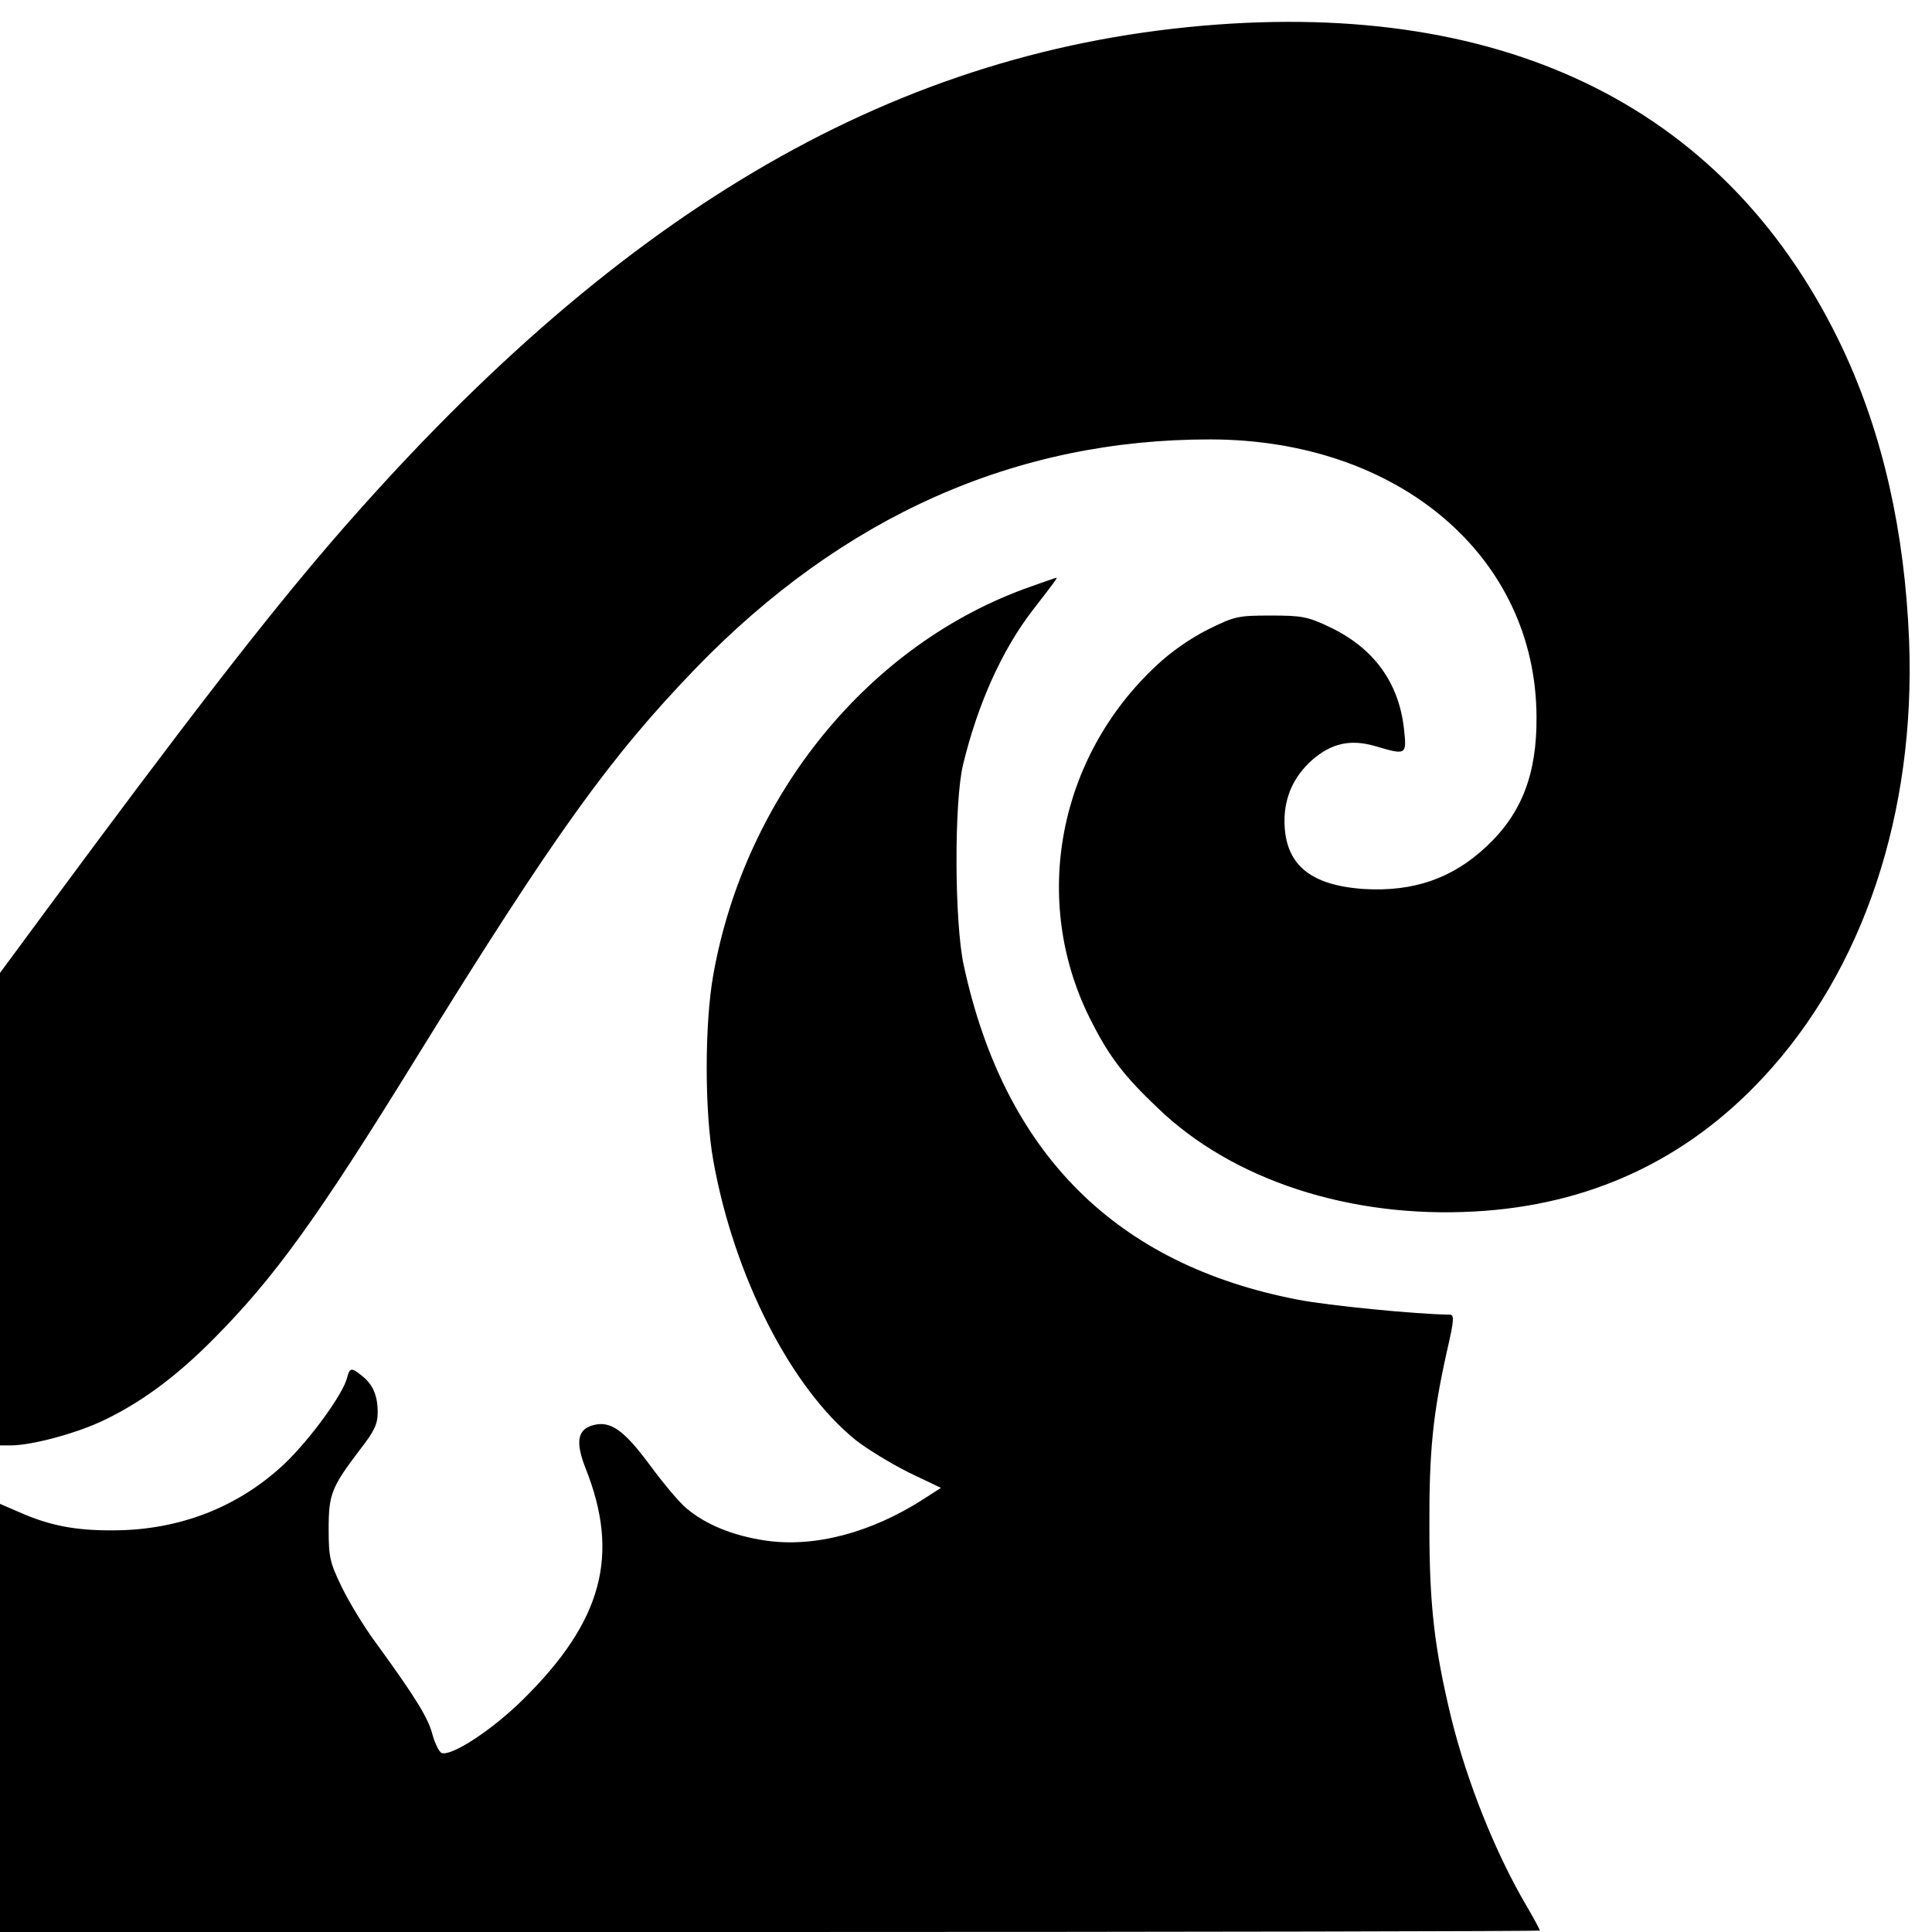
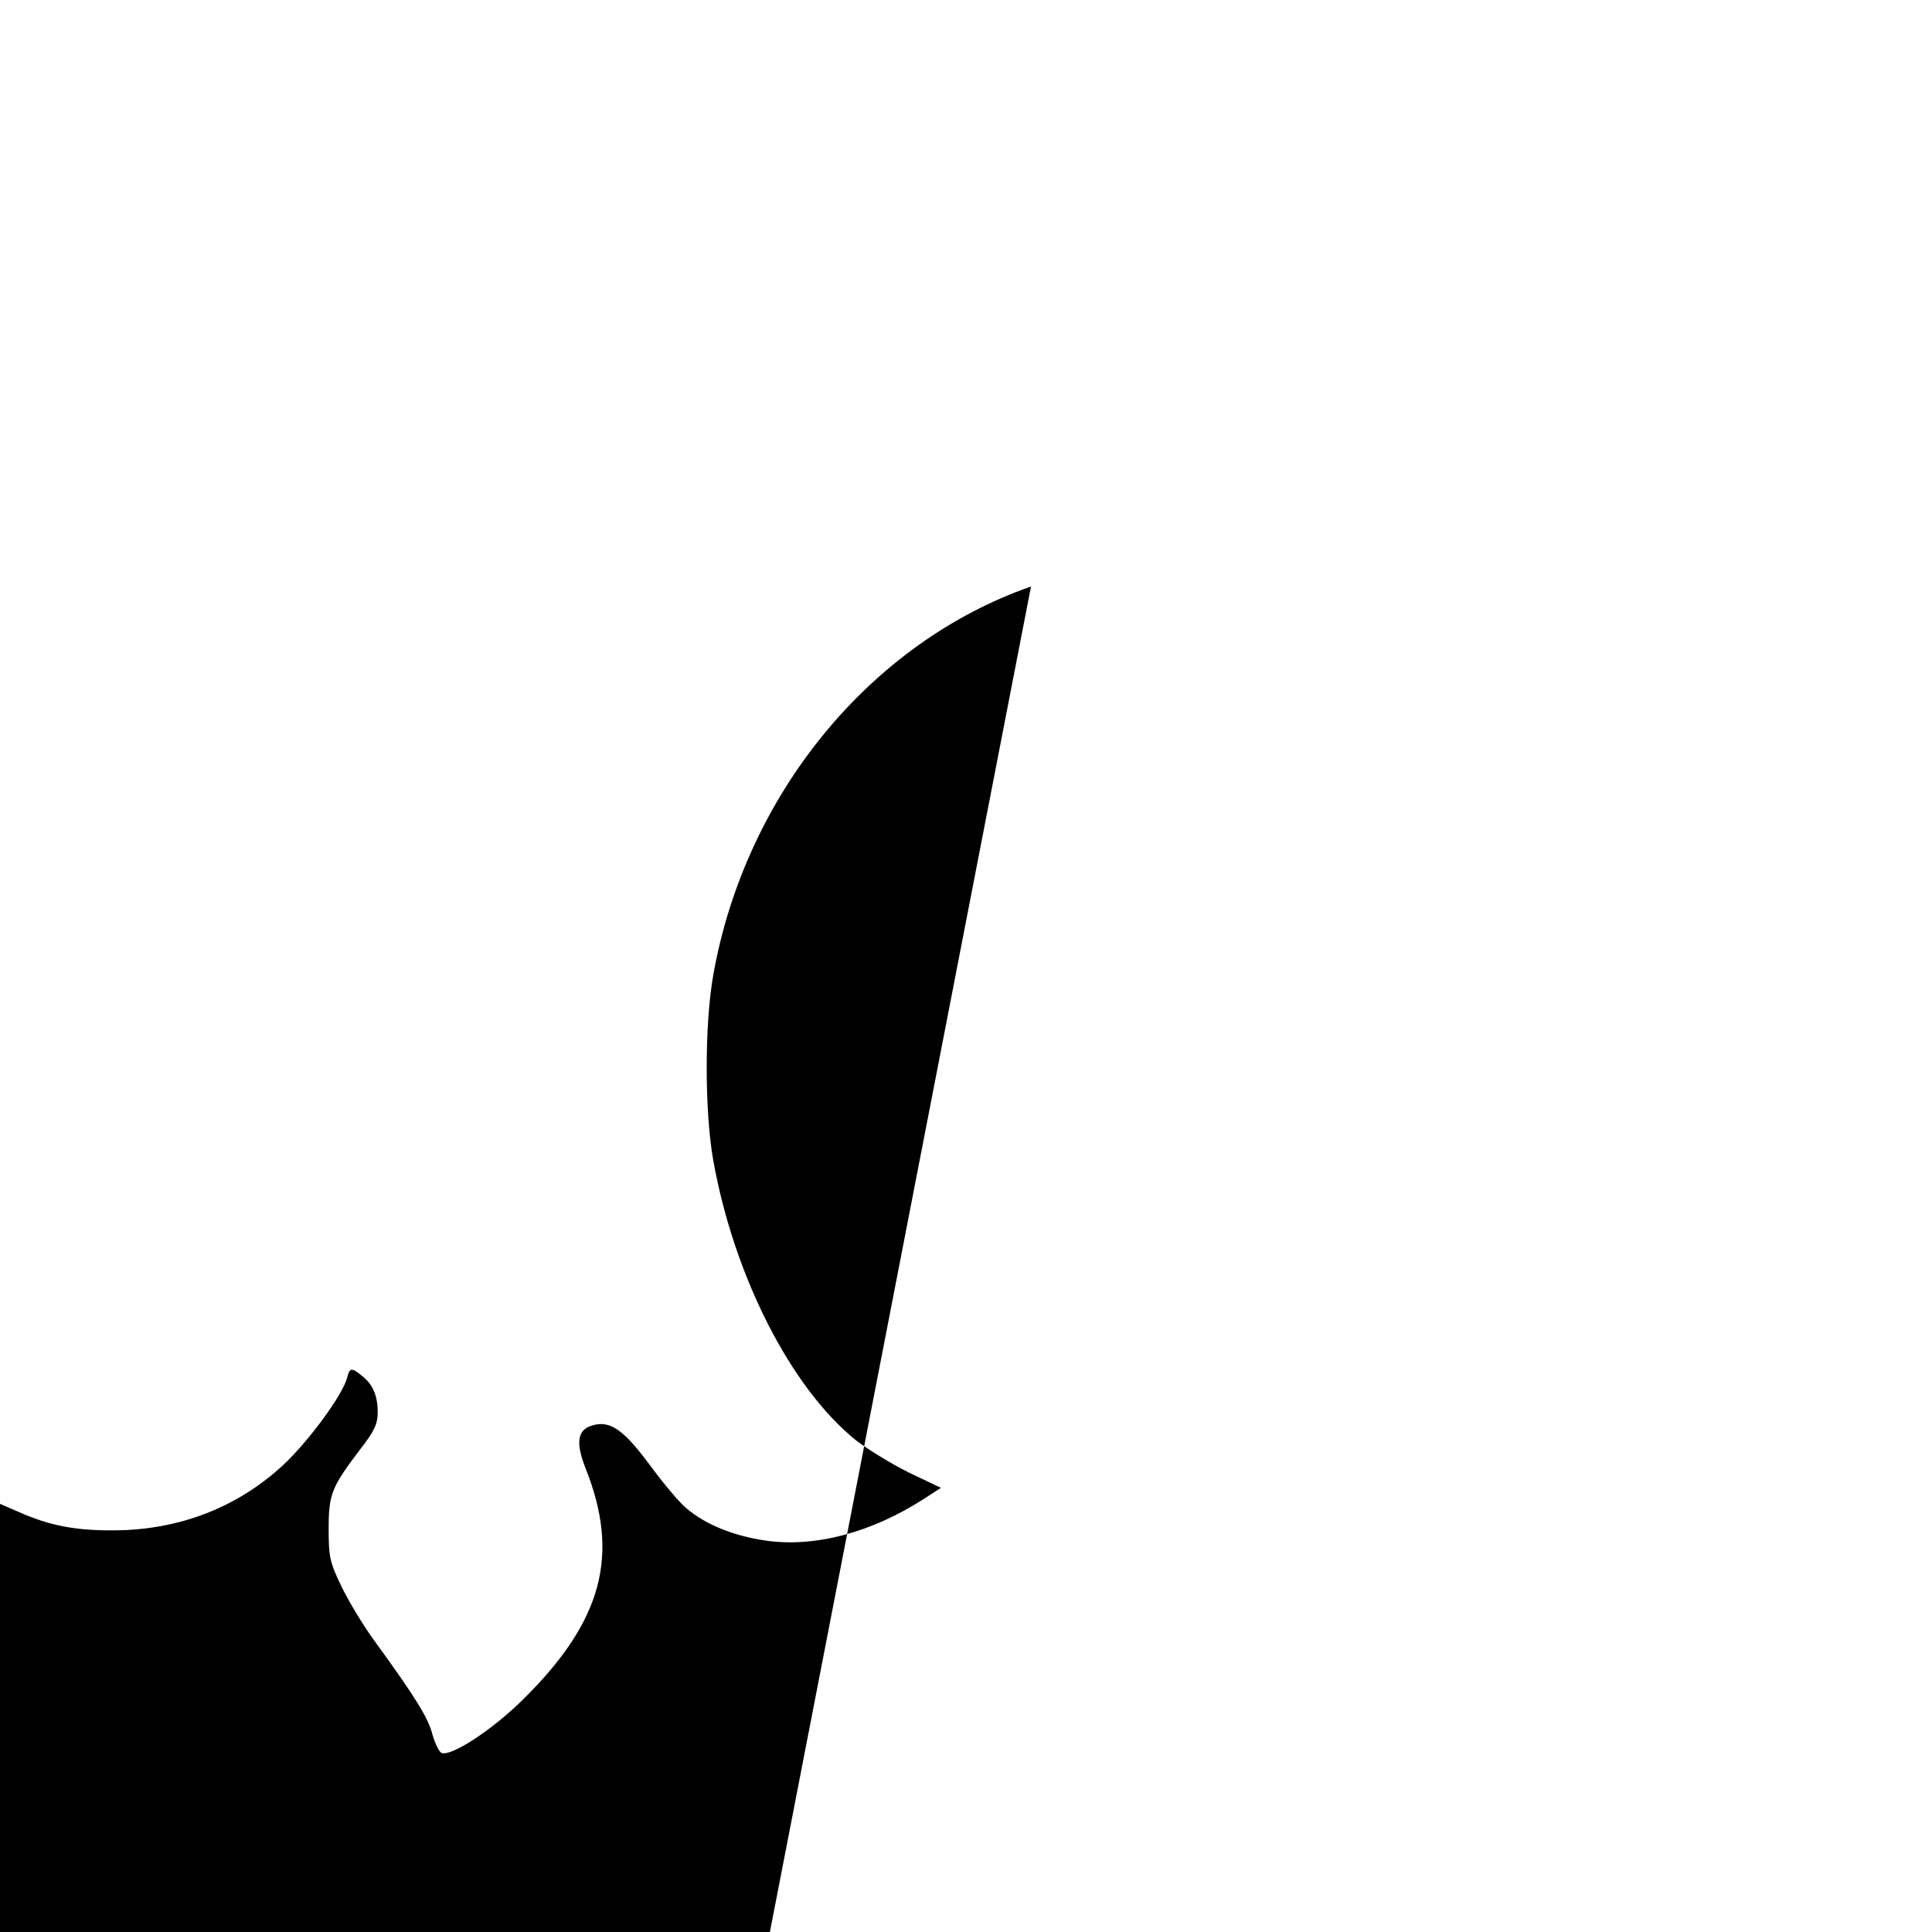
<svg xmlns="http://www.w3.org/2000/svg" version="1.0" width="532pt" height="532pt" viewBox="0 0 532 532" preserveAspectRatio="xMidYMid meet">
  <g transform="translate(0,532) scale(0.1,-0.1)" fill="#000000" stroke="none">
-     <path d="M3310 5249 c-869 -76 -1624 -524 -2399 -1423 -184 -214 -402 -496 -784 -1013 l-127 -172 0 -650 0 -651 31 0 c54 0 172 31 246 65 106 49 206 122 310 227 168 169 286 332 558 773 382 618 534 829 770 1074 406 420 883 632 1419 631 518 -1 896 -323 897 -765 1 -157 -41 -266 -139 -357 -93 -87 -200 -124 -336 -116 -150 10 -219 69 -219 188 0 66 26 123 77 168 52 45 104 57 171 38 88 -26 89 -26 81 47 -14 128 -84 223 -204 280 -61 29 -76 32 -163 32 -90 0 -99 -2 -172 -38 -48 -24 -103 -62 -143 -100 -271 -253 -345 -646 -183 -971 52 -104 92 -157 188 -248 206 -198 529 -303 871 -284 316 17 583 141 795 369 276 296 420 727 402 1202 -12 302 -73 570 -182 803 -310 658 -918 965 -1765 891z" />
-     <path d="M2839 3705 c-444 -155 -787 -574 -875 -1070 -24 -135 -24 -375 0 -510 57 -319 214 -627 393 -771 32 -25 98 -65 146 -89 l88 -42 -48 -31 c-145 -93 -301 -134 -436 -114 -88 13 -164 44 -216 88 -19 15 -64 69 -101 119 -71 96 -108 123 -155 111 -45 -11 -51 -46 -23 -118 96 -240 47 -422 -172 -638 -85 -84 -197 -157 -224 -147 -7 3 -18 26 -25 50 -11 45 -46 102 -155 252 -33 44 -75 114 -95 155 -33 68 -36 83 -36 160 0 96 8 115 86 218 40 51 49 71 49 103 0 46 -13 77 -44 101 -28 23 -33 22 -40 -5 -11 -46 -104 -173 -174 -239 -126 -118 -287 -181 -467 -182 -107 -1 -178 13 -262 50 l-53 23 0 -590 0 -589 2120 0 c1166 0 2120 2 2120 4 0 3 -16 33 -36 67 -86 146 -164 341 -208 519 -46 191 -60 309 -60 525 -1 209 10 312 48 483 21 91 21 102 7 102 -91 1 -334 25 -416 41 -502 96 -809 403 -921 920 -26 117 -27 452 -2 554 41 169 108 316 191 424 56 72 70 91 66 90 -2 0 -34 -11 -70 -24z" />
+     <path d="M2839 3705 c-444 -155 -787 -574 -875 -1070 -24 -135 -24 -375 0 -510 57 -319 214 -627 393 -771 32 -25 98 -65 146 -89 l88 -42 -48 -31 c-145 -93 -301 -134 -436 -114 -88 13 -164 44 -216 88 -19 15 -64 69 -101 119 -71 96 -108 123 -155 111 -45 -11 -51 -46 -23 -118 96 -240 47 -422 -172 -638 -85 -84 -197 -157 -224 -147 -7 3 -18 26 -25 50 -11 45 -46 102 -155 252 -33 44 -75 114 -95 155 -33 68 -36 83 -36 160 0 96 8 115 86 218 40 51 49 71 49 103 0 46 -13 77 -44 101 -28 23 -33 22 -40 -5 -11 -46 -104 -173 -174 -239 -126 -118 -287 -181 -467 -182 -107 -1 -178 13 -262 50 l-53 23 0 -590 0 -589 2120 0 z" />
  </g>
</svg>